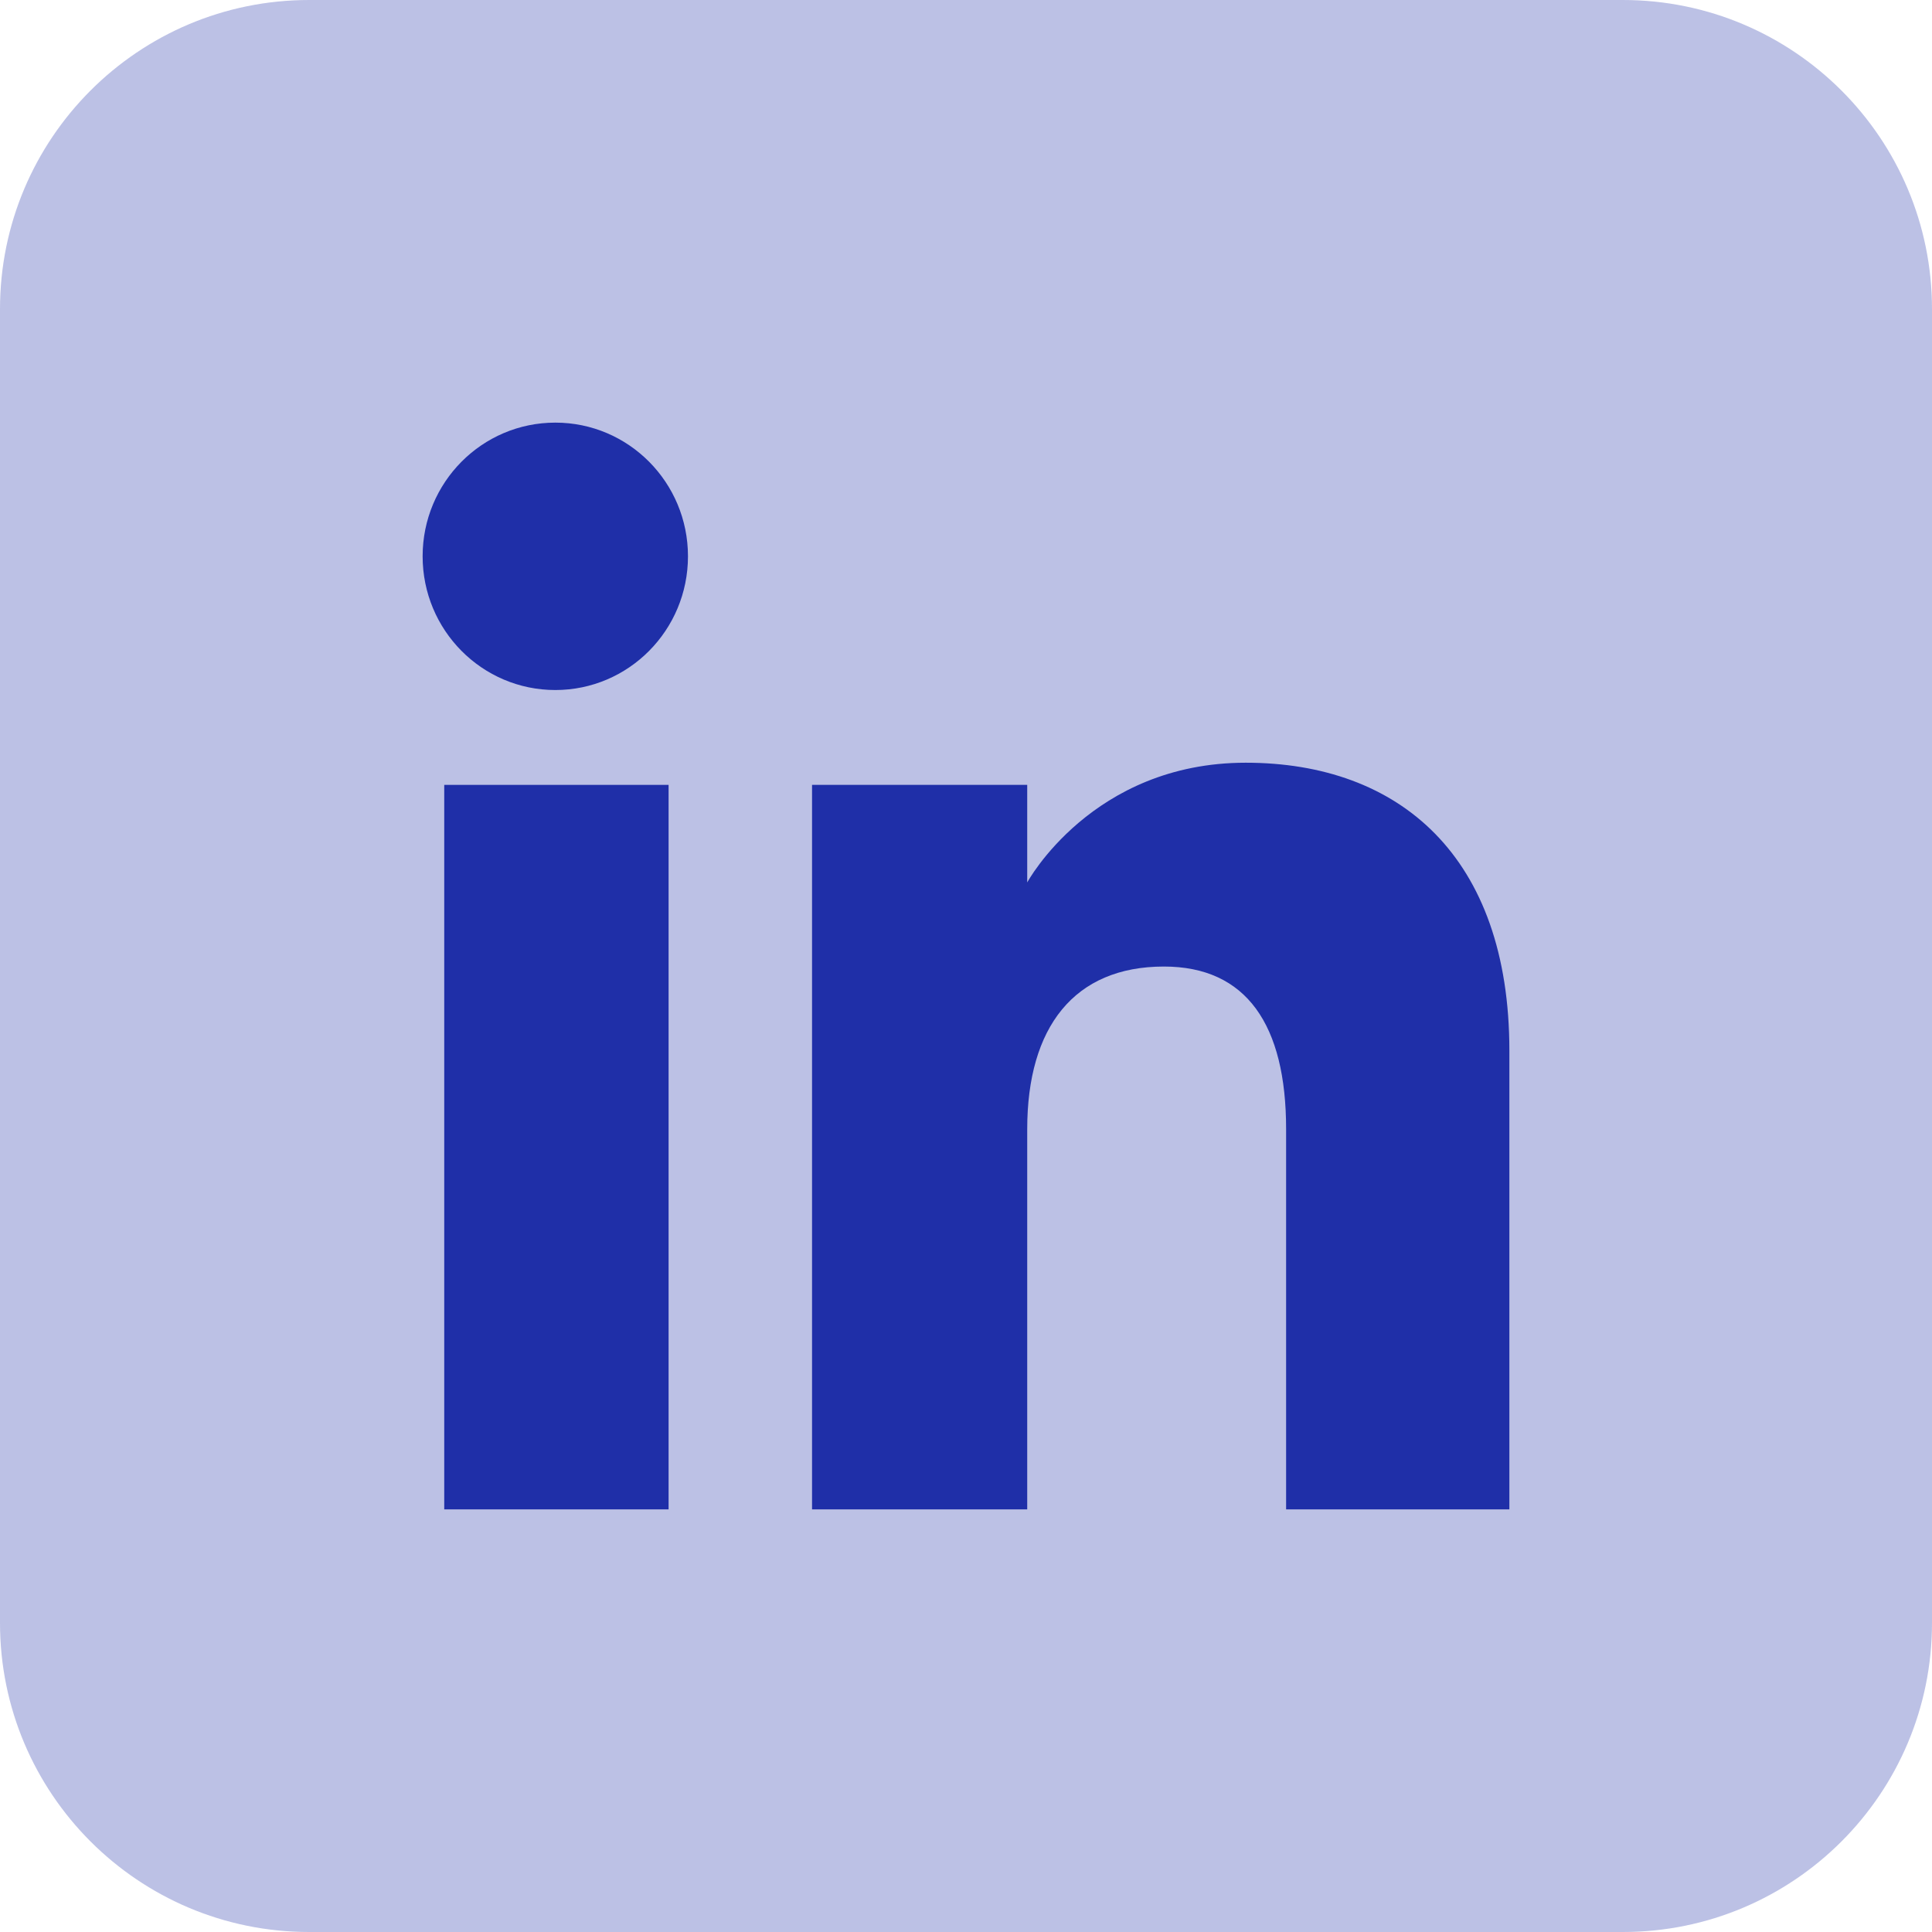
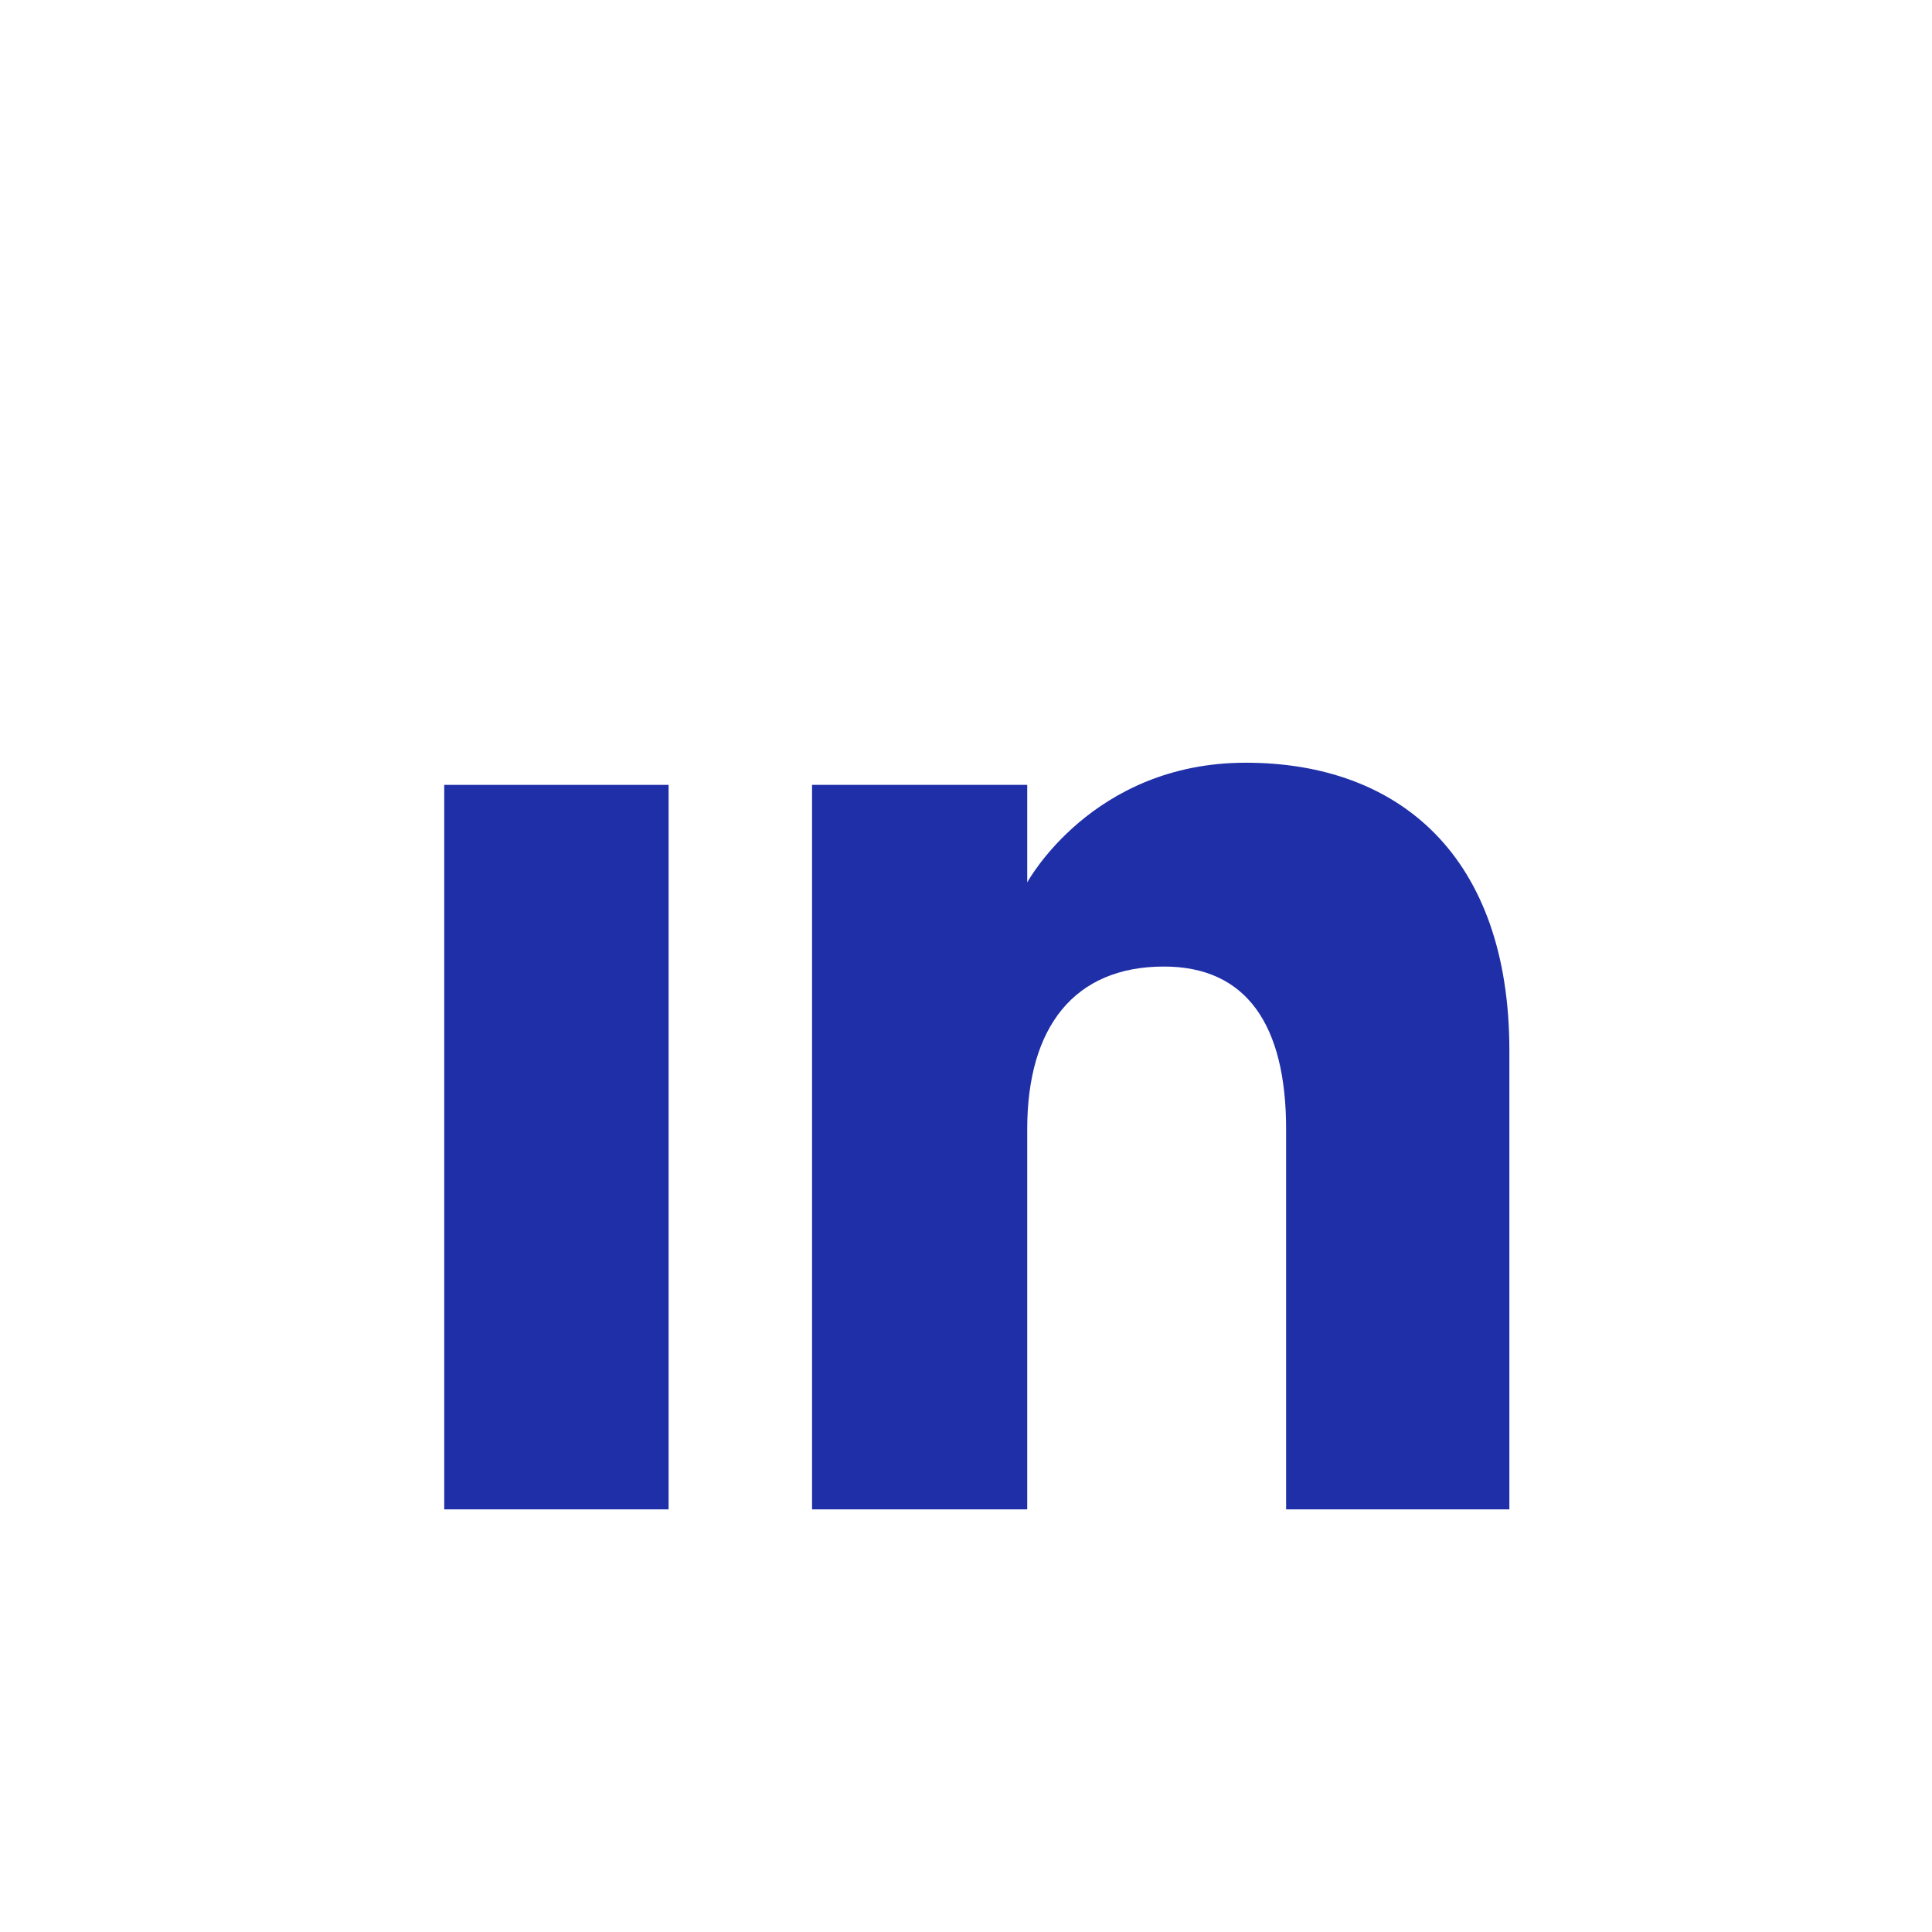
<svg xmlns="http://www.w3.org/2000/svg" width="32" height="32" viewBox="0 0 32 32" fill="none">
-   <path opacity="0.3" d="M26.88 0H5.12C2.292 0 0 2.292 0 5.12V26.88C0 29.708 2.292 32 5.12 32H26.88C29.708 32 32 29.708 32 26.88V5.12C32 2.292 29.708 0 26.88 0Z" fill="#1F2FA8" />
  <path d="M25 25H21.302V18.701C21.302 16.974 20.645 16.009 19.278 16.009C17.792 16.009 17.014 17.013 17.014 18.701V25H13.45V13H17.014V14.616C17.014 14.616 18.086 12.633 20.633 12.633C23.18 12.633 25 14.186 25 17.401V25Z" fill="#1F2FA8" />
  <path d="M11.074 25H7.358V13H11.074V25Z" fill="#1F2FA8" />
-   <path d="M9.198 11.429C7.983 11.429 7 10.437 7 9.214C7 7.991 7.983 7 9.198 7C10.412 7 11.395 7.991 11.395 9.214C11.395 10.437 10.412 11.429 9.198 11.429Z" fill="#1F2FA8" />
</svg>